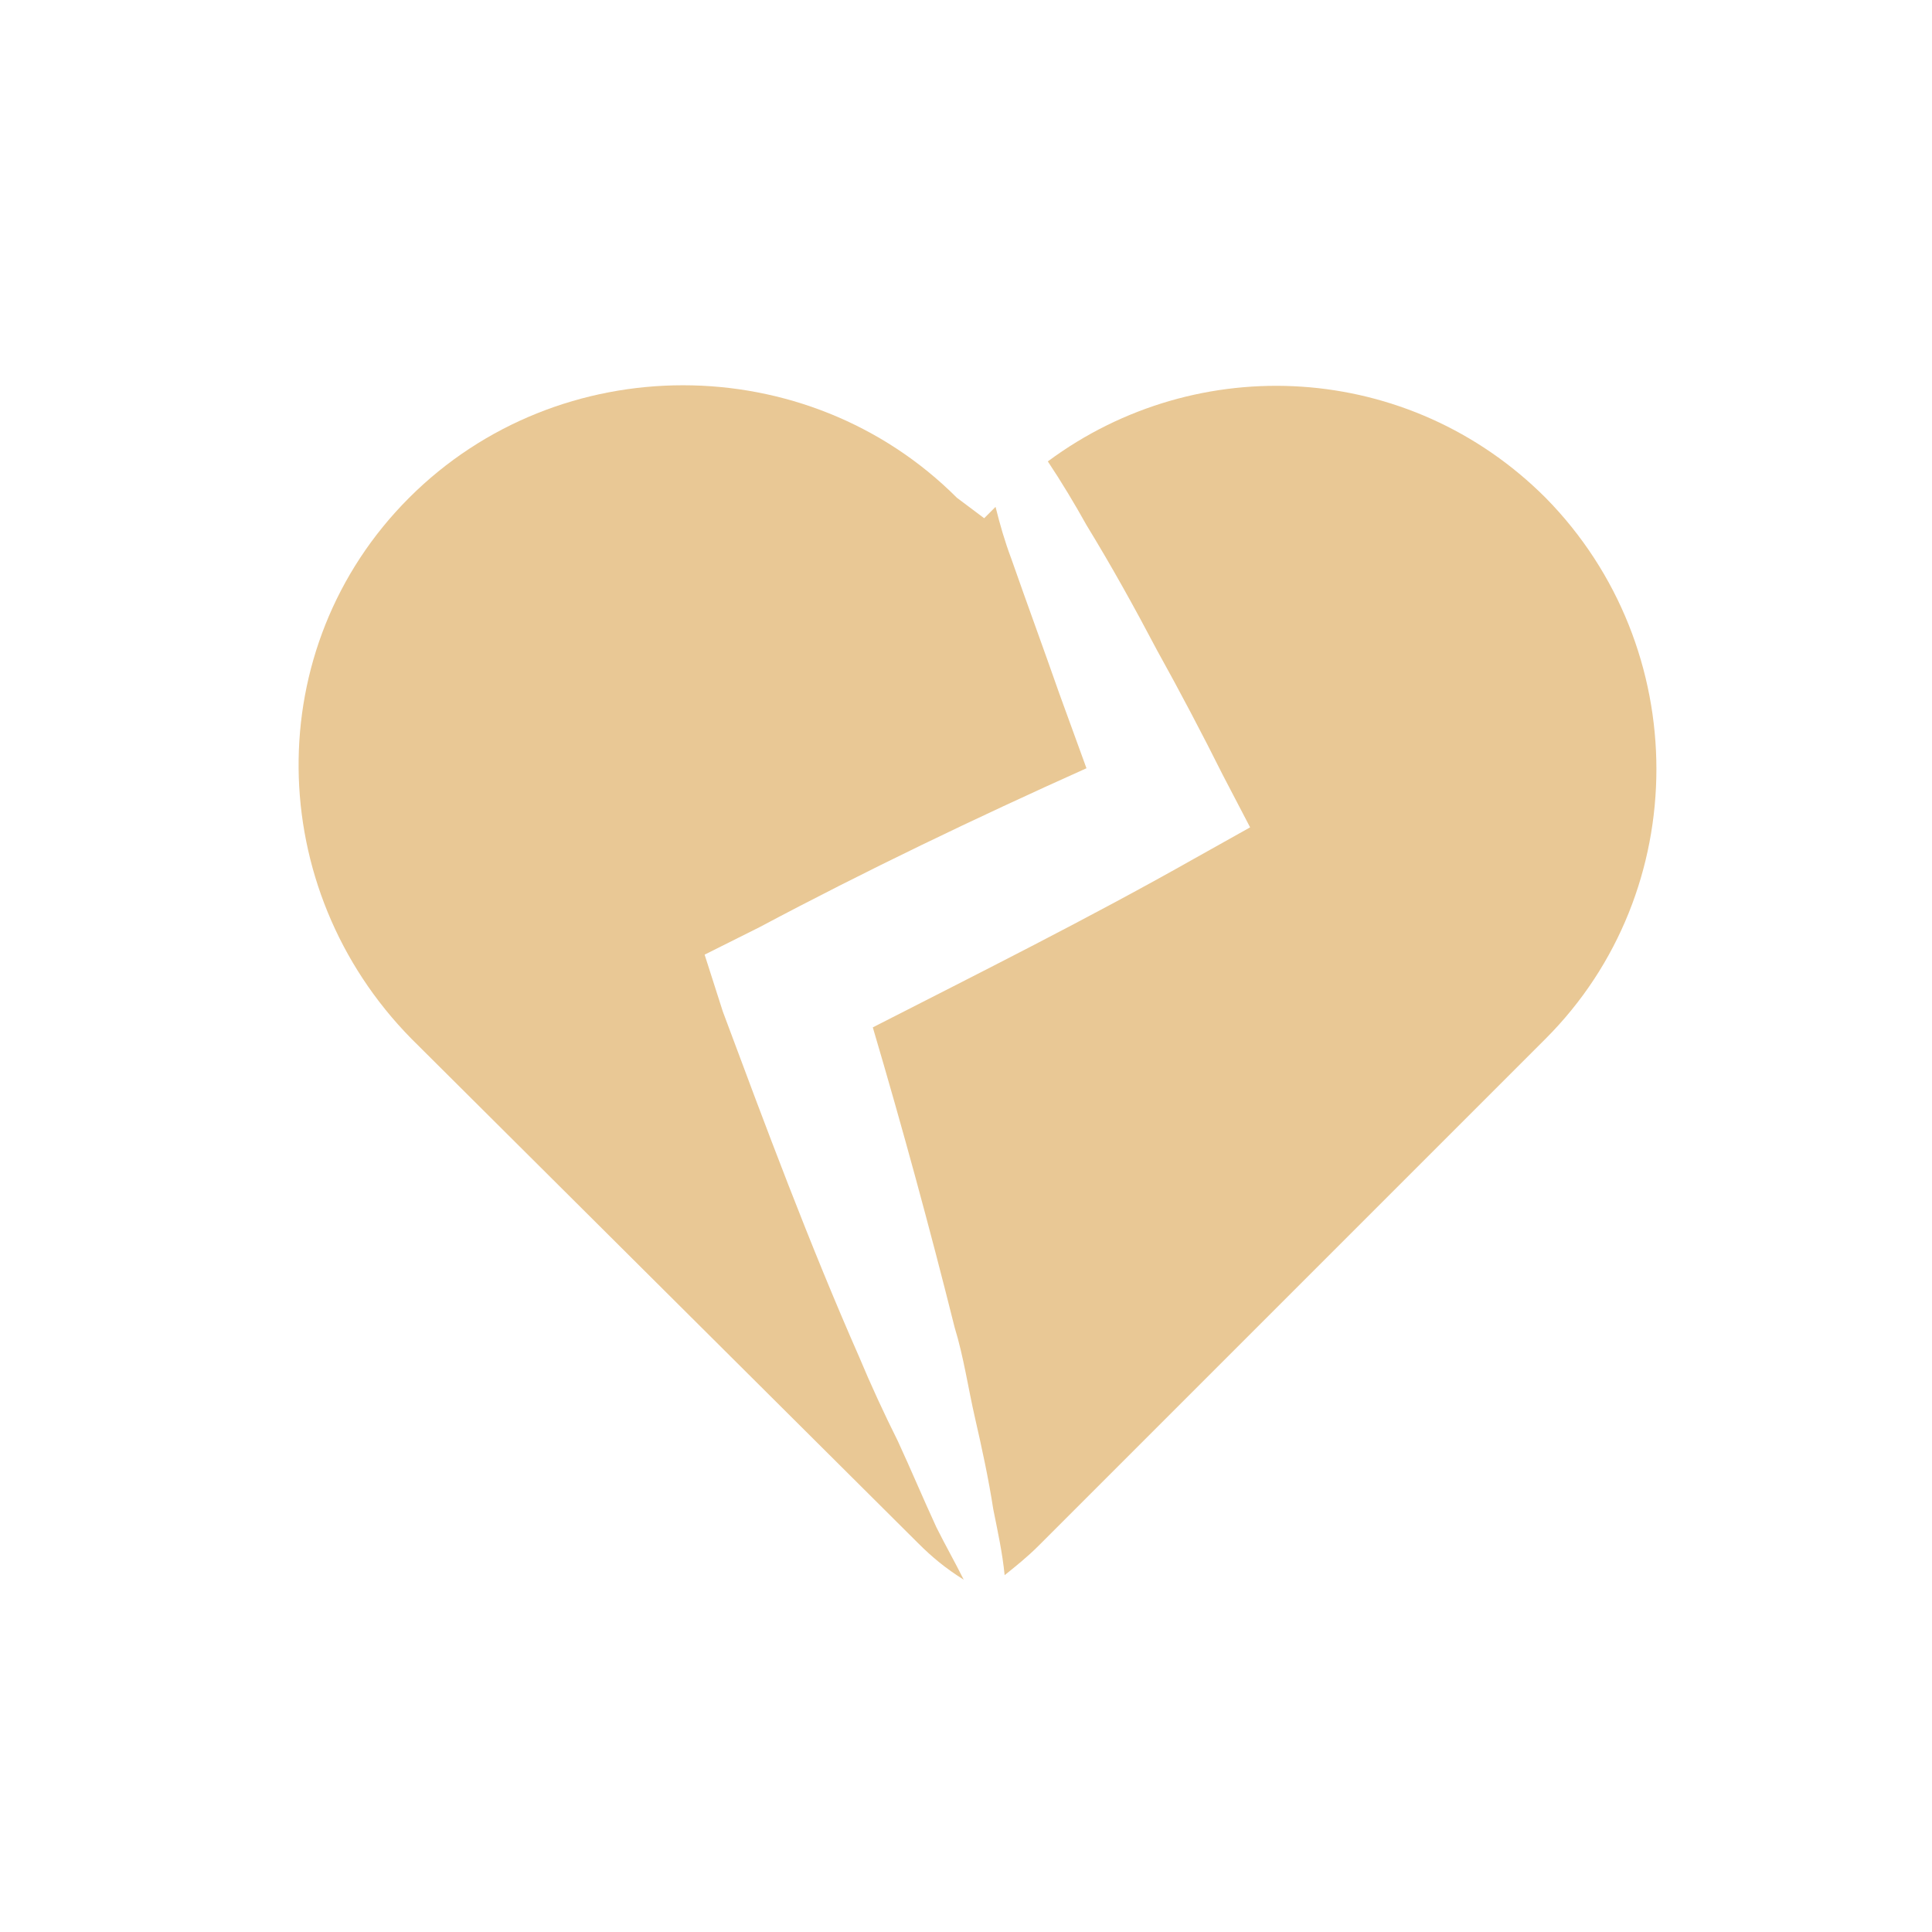
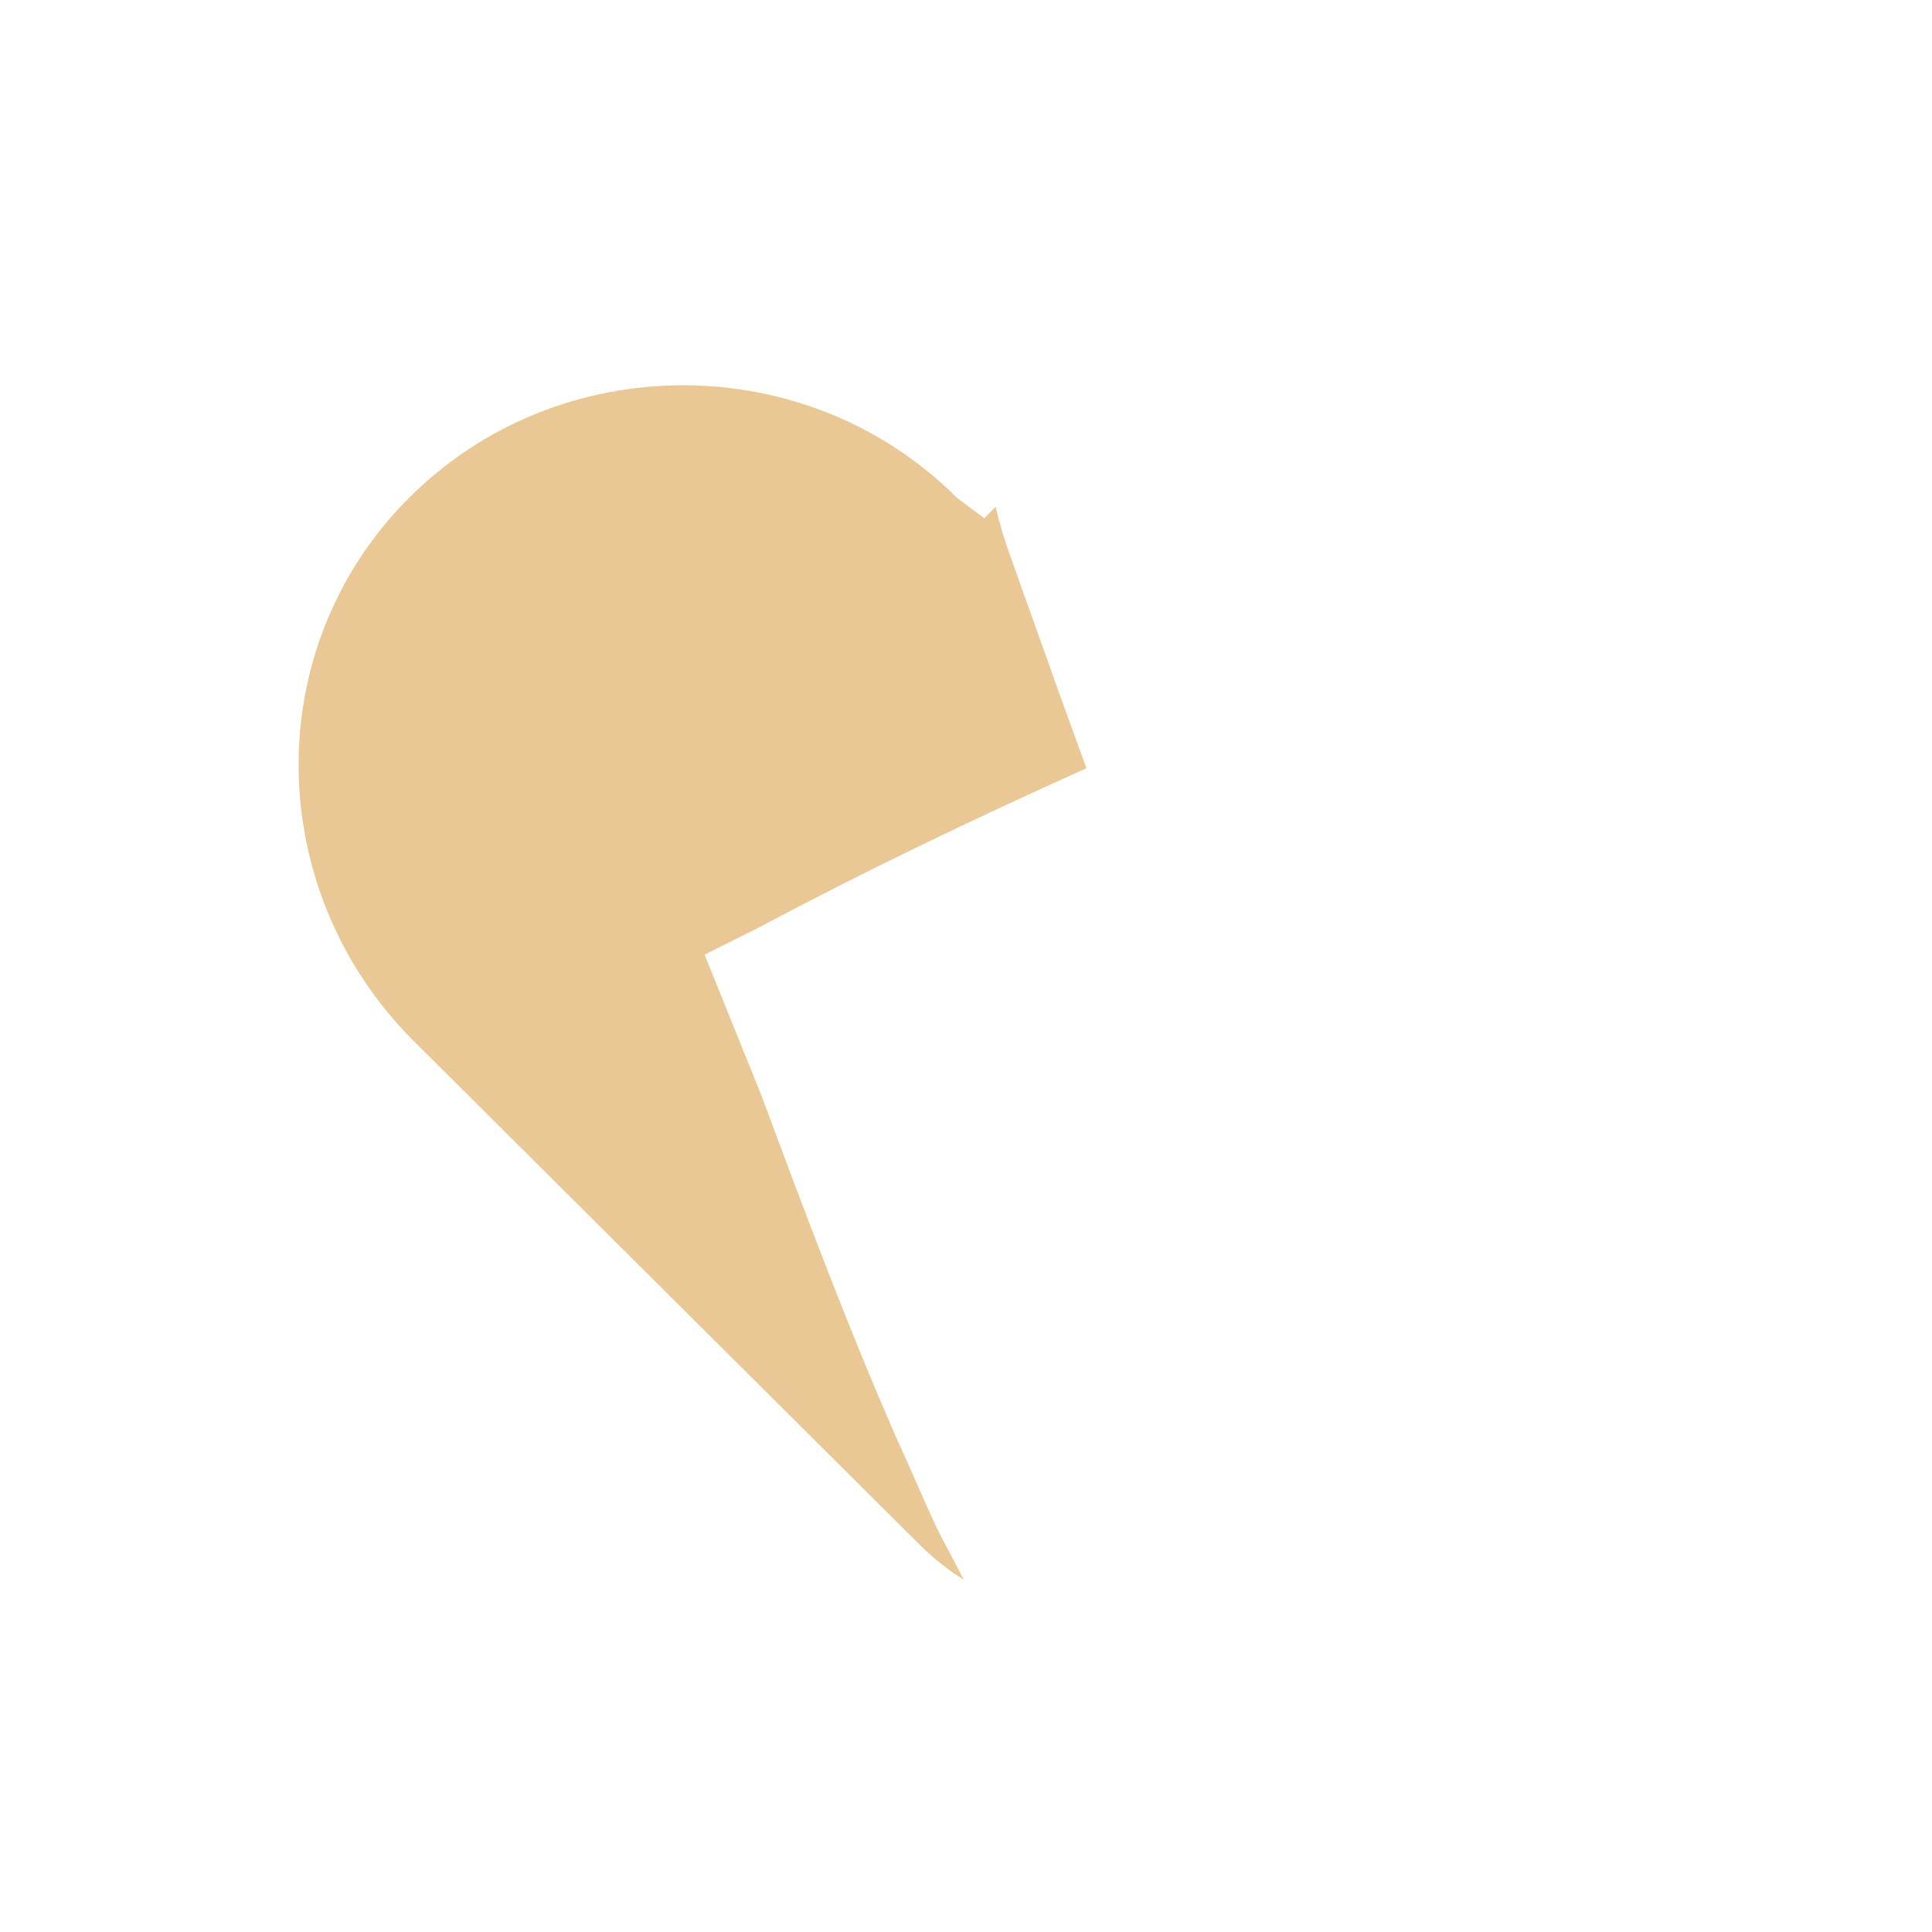
<svg xmlns="http://www.w3.org/2000/svg" version="1.1" id="圖層_1" x="0px" y="0px" viewBox="0 0 85 85" style="enable-background:new 0 0 85 85;" xml:space="preserve">
  <style type="text/css">
	.st0{fill:#E9C895;}
</style>
  <g>
-     <path class="st0" d="M68,21.9c-6-6-15.3-6.5-21.9-1.6c0.6,0.9,1.2,1.9,1.7,2.8c1.1,1.8,2.1,3.6,3.1,5.5c1,1.8,2,3.7,2.9,5.5   l1.2,2.3l-2.5,1.4c-4.6,2.6-9.4,5-14.1,7.4c1.3,4.4,2.5,8.8,3.6,13.2c0.4,1.3,0.6,2.7,0.9,4c0.3,1.3,0.6,2.7,0.8,4   c0.2,1,0.4,1.9,0.5,2.9c0.5-0.4,1-0.8,1.5-1.3L68,45.7C74.5,39.2,74.5,28.5,68,21.9z" />
-     <path class="st0" d="M39.5,63.4c-0.6-1.2-1.2-2.5-1.7-3.7c-2.2-5-4.1-10.1-6-15.2L31,42l2.4-1.2c4.7-2.5,9.5-4.8,14.4-7   c-0.4-1.1-0.8-2.2-1.2-3.3c-0.7-2-1.4-3.9-2.1-5.9c-0.3-0.8-0.5-1.5-0.7-2.3l-0.5,0.5l-1.2-0.9c-6.6-6.6-17.5-6.6-24.1,0   c-6.6,6.6-6.4,17.2,0.1,23.8l22.3,22.2c0.6,0.6,1.2,1.1,2,1.6c-0.4-0.8-0.8-1.5-1.2-2.3C40.6,65.9,40.1,64.7,39.5,63.4z" />
+     <path class="st0" d="M39.5,63.4c-2.2-5-4.1-10.1-6-15.2L31,42l2.4-1.2c4.7-2.5,9.5-4.8,14.4-7   c-0.4-1.1-0.8-2.2-1.2-3.3c-0.7-2-1.4-3.9-2.1-5.9c-0.3-0.8-0.5-1.5-0.7-2.3l-0.5,0.5l-1.2-0.9c-6.6-6.6-17.5-6.6-24.1,0   c-6.6,6.6-6.4,17.2,0.1,23.8l22.3,22.2c0.6,0.6,1.2,1.1,2,1.6c-0.4-0.8-0.8-1.5-1.2-2.3C40.6,65.9,40.1,64.7,39.5,63.4z" />
  </g>
</svg>